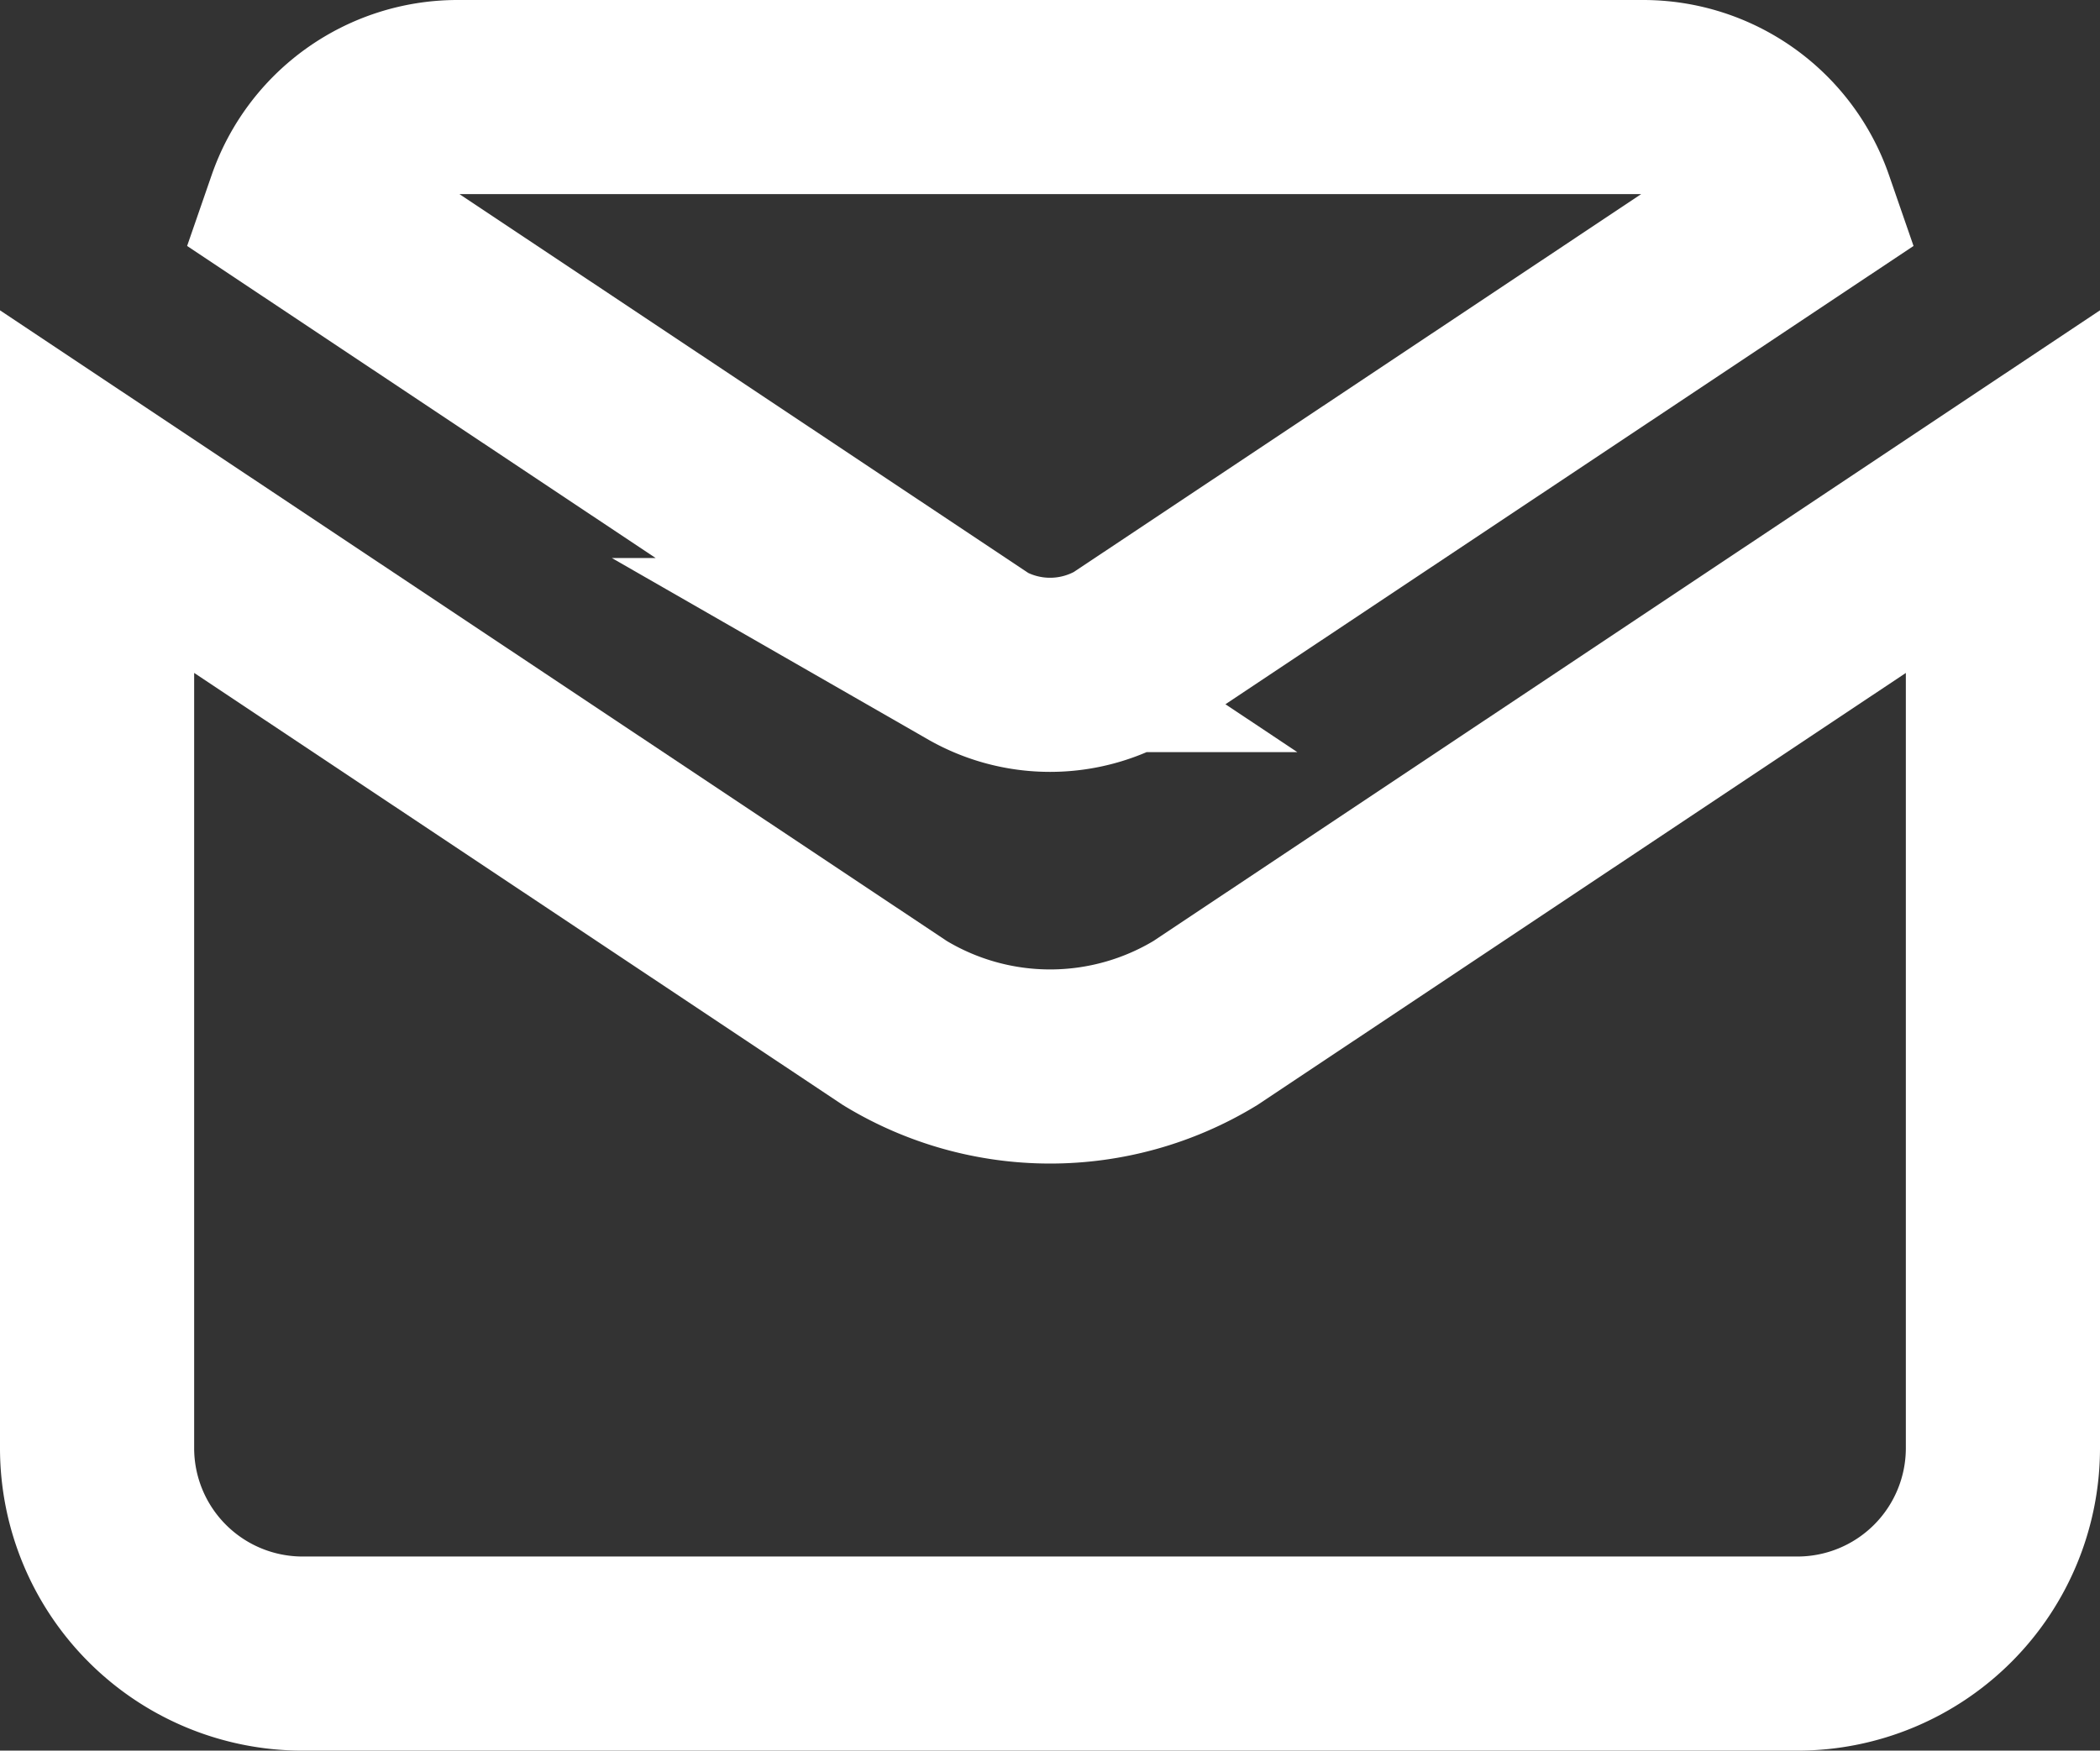
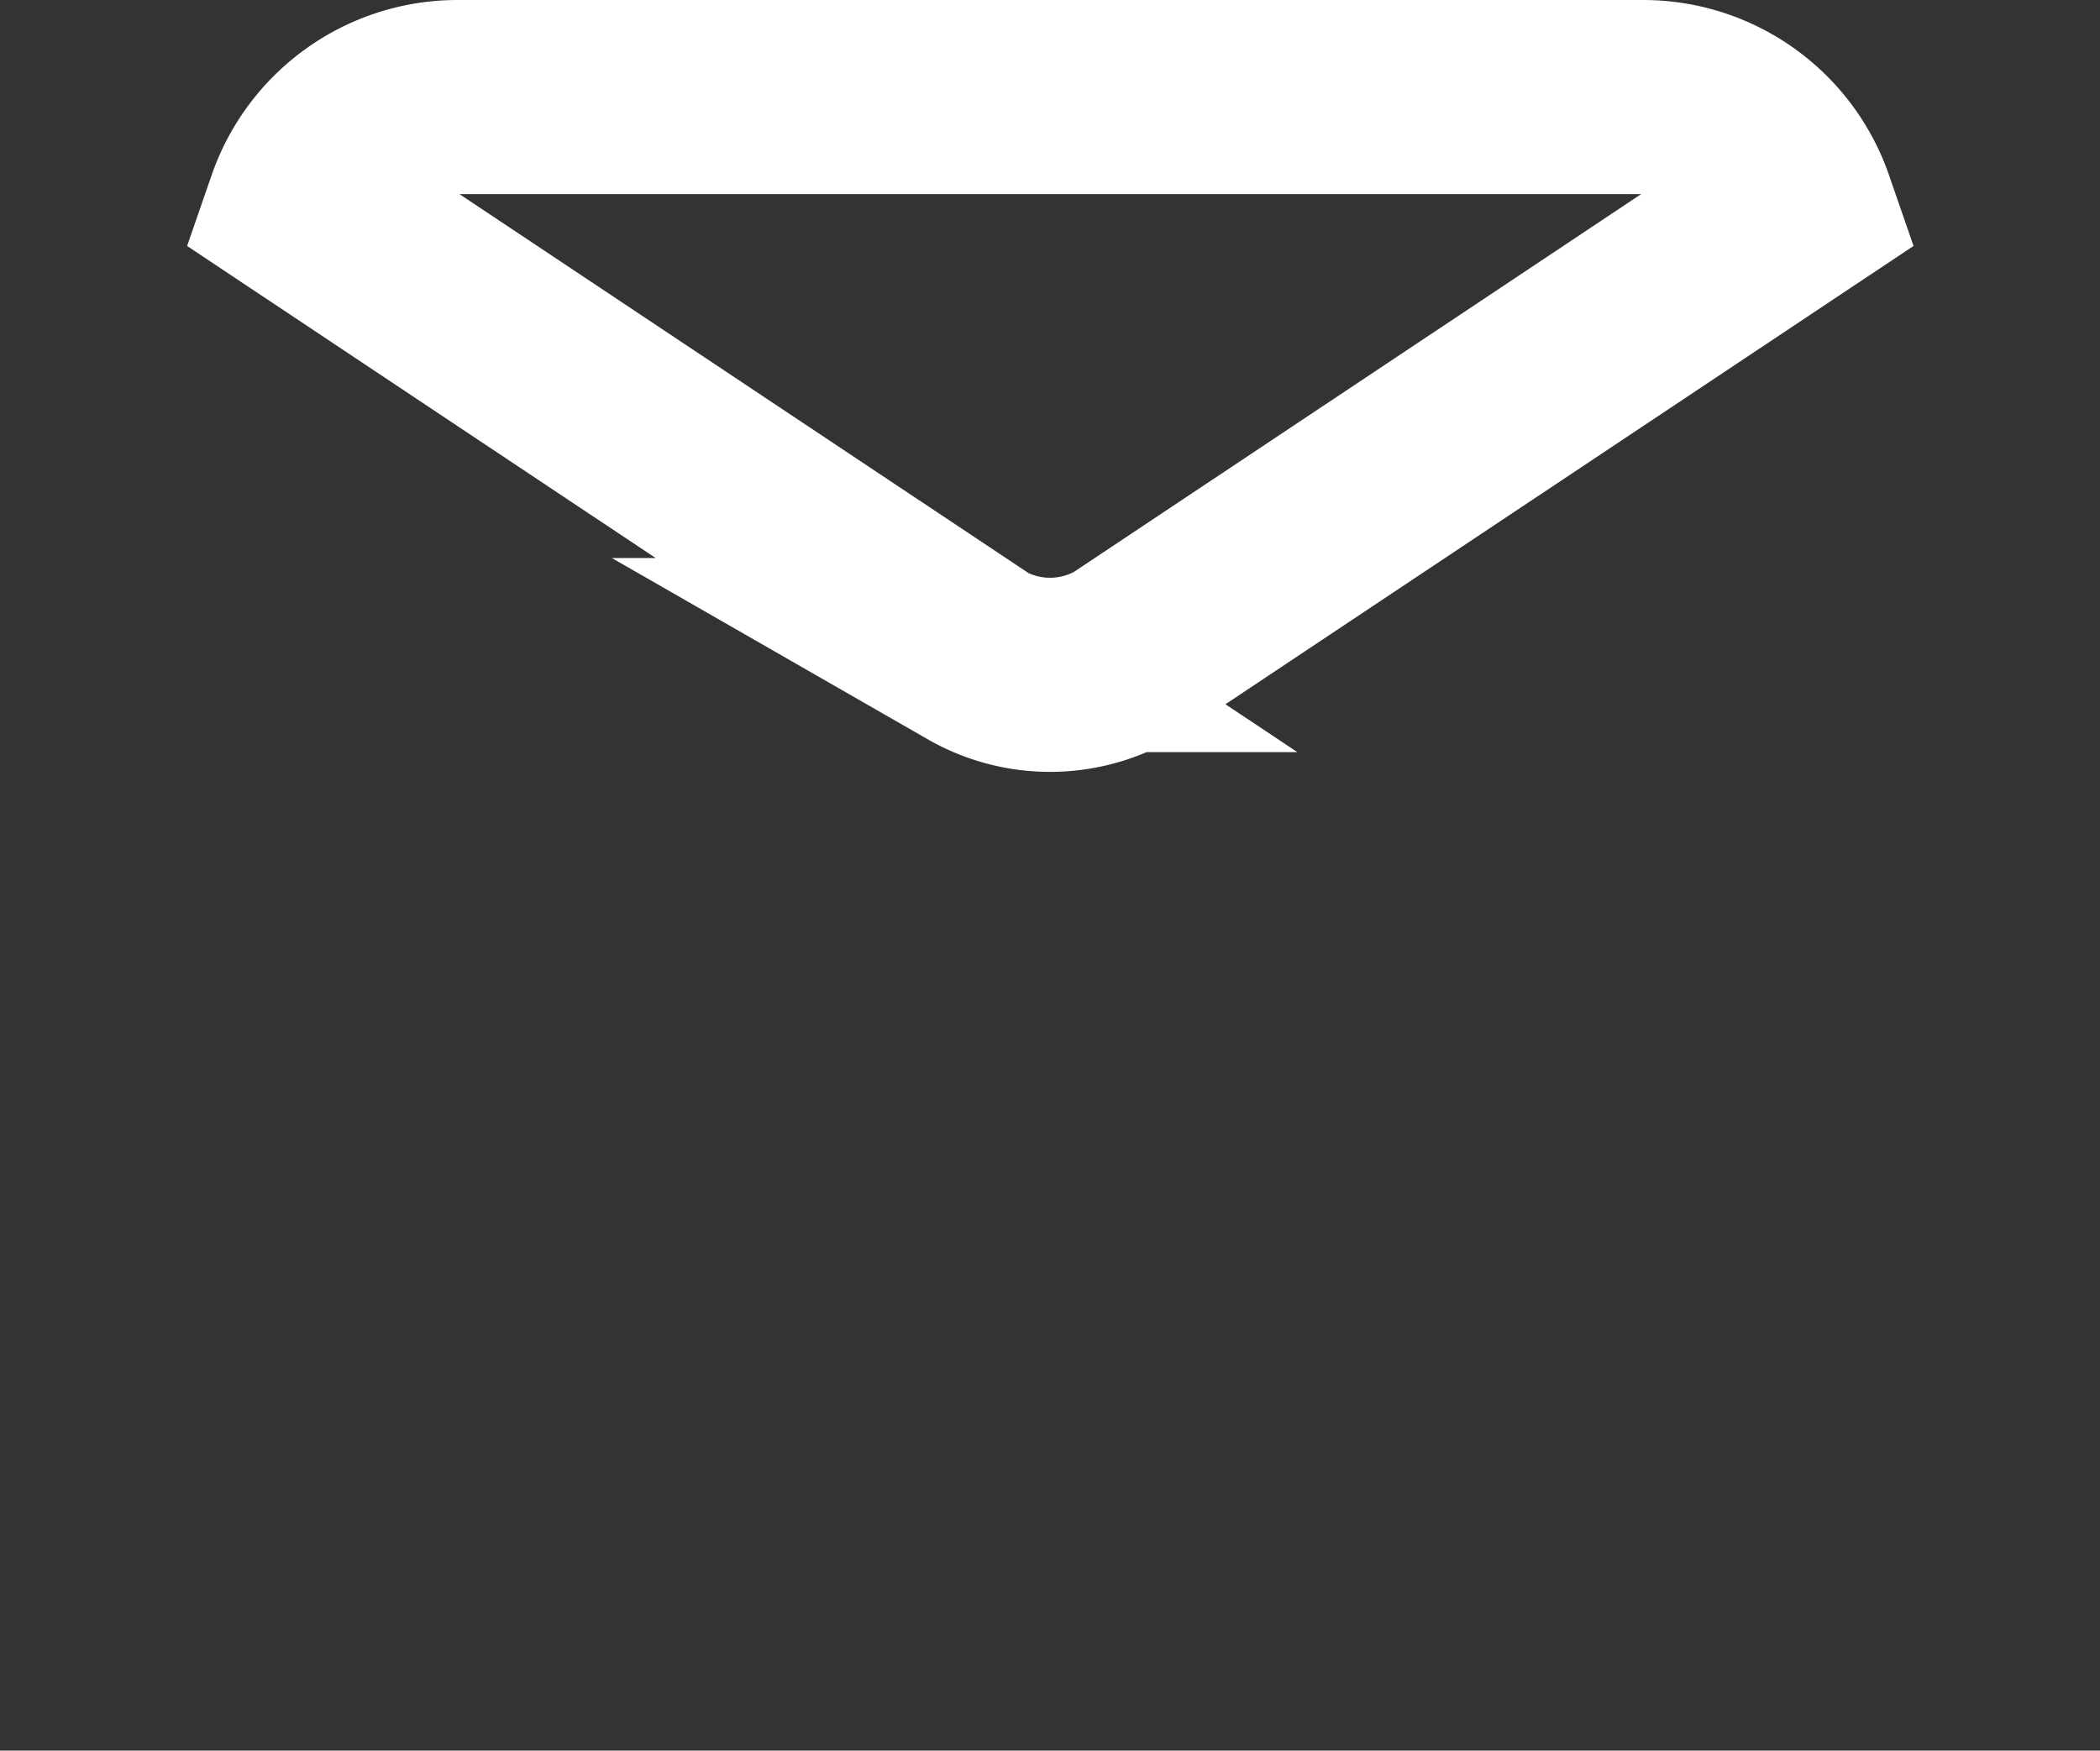
<svg xmlns="http://www.w3.org/2000/svg" width="16.224" height="13.528" viewBox="0 0 16.224 13.528">
  <rect x="0" y="0" width="16.224" height="13.528" fill="#333333" stroke="none" />
  <g id="Group_191" data-name="Group 191" transform="translate(0.75 1.75)">
    <path id="Path_8" data-name="Path 8" d="M8.219,68.579a1.15,1.15,0,0,0,1.145,0h0l5.2-3.464a1.26,1.26,0,0,0-1.189-.848H4.212a1.26,1.26,0,0,0-1.189.848l5.2,3.464Z" transform="translate(-1.429 -65.267)" fill="none" stroke="#fff" stroke-width="1.5" />
-     <path id="Path_9" data-name="Path 9" d="M8.563,139.6h0a2.309,2.309,0,0,1-2.4,0h0L0,135.494v7.393a1.588,1.588,0,0,0,1.586,1.586H13.138a1.588,1.588,0,0,0,1.586-1.586v-7.393Z" transform="translate(0 -133.445)" fill="none" stroke="#fff" stroke-width="1.5" />
  </g>
</svg>